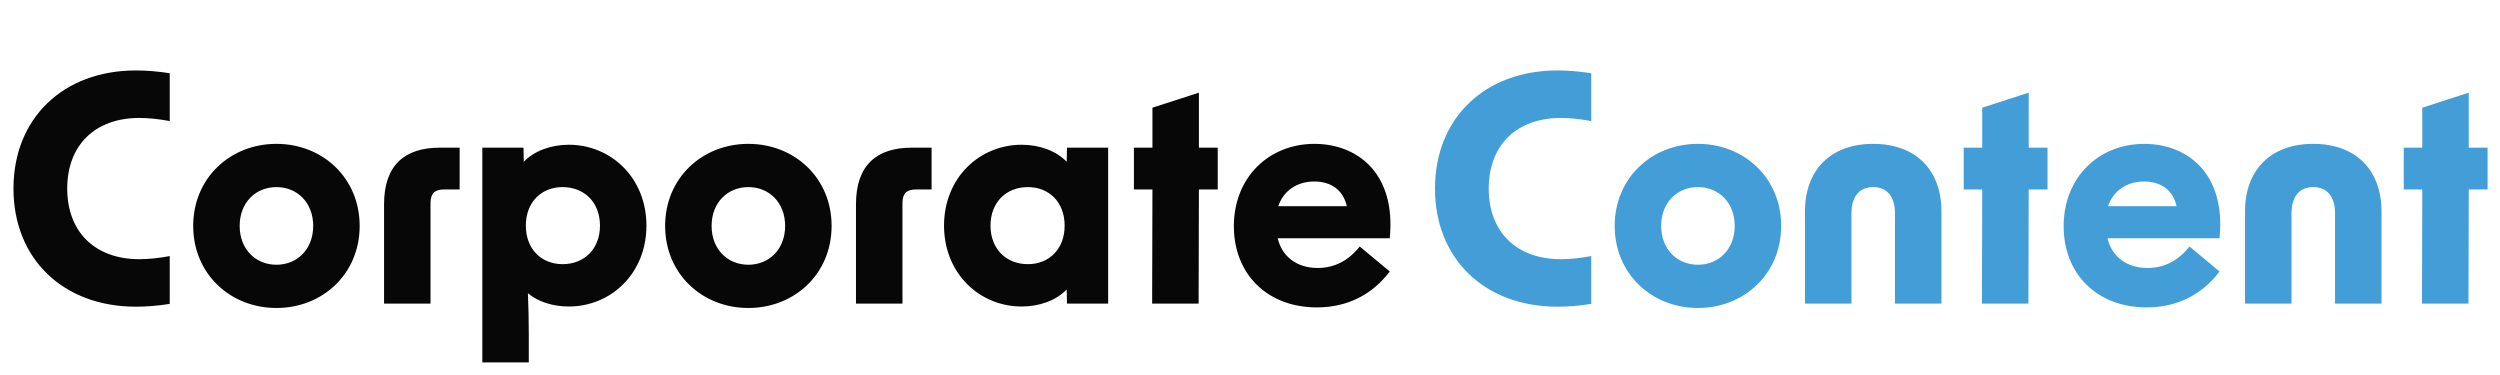
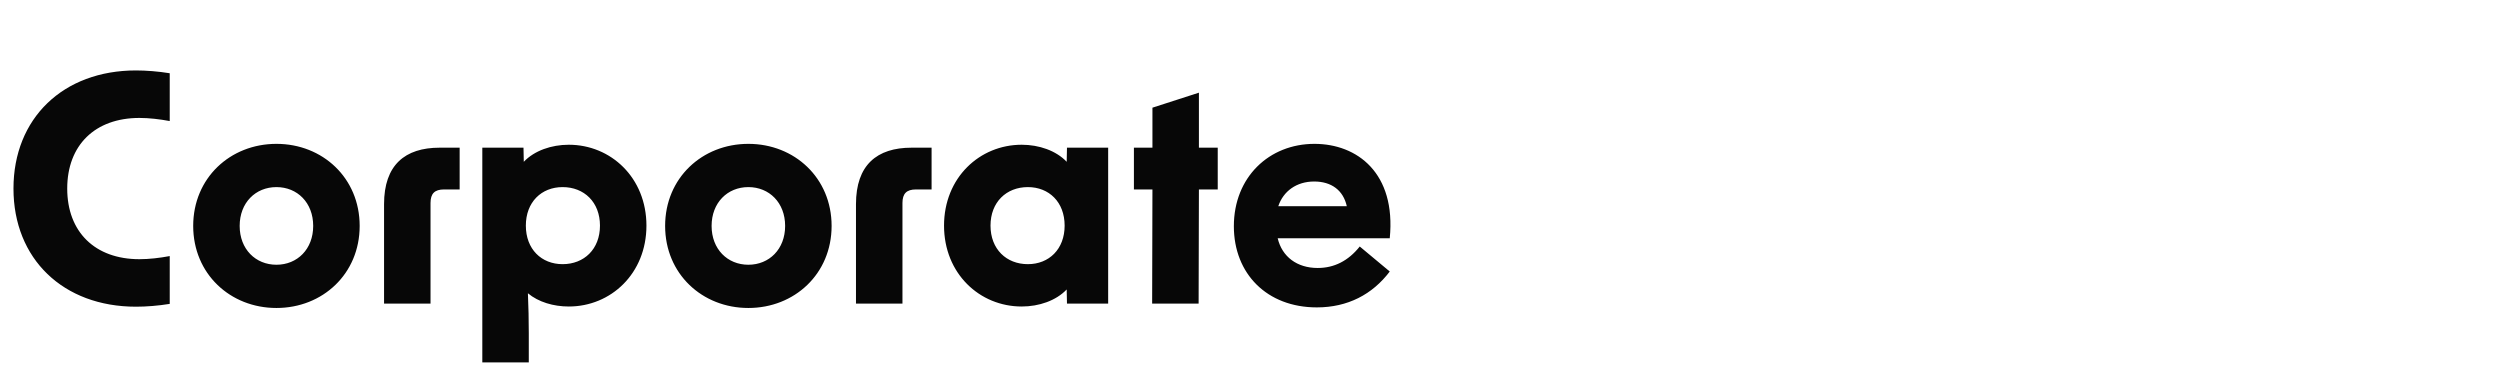
<svg xmlns="http://www.w3.org/2000/svg" width="280" height="42" viewBox="0 0 280 42" fill="none">
  <path d="M15.23 34.35C16.385 34.35 17.715 34.245 19.01 34.035V28.68C17.89 28.89 16.7 29.03 15.615 29.03C10.645 29.03 7.529 25.985 7.529 21.119C7.529 16.254 10.645 13.209 15.615 13.209C16.7 13.209 17.89 13.349 19.01 13.559V8.204C17.715 7.994 16.385 7.889 15.23 7.889C7.074 7.889 1.509 13.244 1.509 21.119C1.509 28.995 7.074 34.35 15.23 34.35ZM30.961 34.494C36.133 34.494 40.283 30.673 40.283 25.303C40.283 19.933 36.133 16.112 30.961 16.112C25.789 16.112 21.638 19.933 21.638 25.303C21.638 30.673 25.789 34.494 30.961 34.494ZM26.843 25.303C26.843 22.701 28.622 20.955 30.961 20.955C33.3 20.955 35.078 22.701 35.078 25.303C35.078 27.906 33.3 29.651 30.961 29.651C28.622 29.651 26.843 27.906 26.843 25.303ZM43.014 22.865V34H48.219V22.734C48.219 21.679 48.68 21.218 49.734 21.218H51.48V16.54H49.24C45.353 16.54 43.014 18.484 43.014 22.865ZM54.019 40.589H59.224V37.327C59.224 35.878 59.191 34.297 59.126 32.847C60.311 33.835 61.992 34.329 63.705 34.329C68.415 34.329 72.401 30.64 72.401 25.27C72.401 19.901 68.415 16.211 63.705 16.211C61.761 16.211 59.85 16.87 58.664 18.122L58.631 16.54H54.019V40.589ZM58.895 25.27C58.895 22.635 60.641 20.955 63.013 20.955C65.418 20.955 67.197 22.635 67.197 25.27C67.197 27.906 65.418 29.586 63.013 29.586C60.641 29.586 58.895 27.906 58.895 25.27ZM83.817 34.494C88.989 34.494 93.14 30.673 93.14 25.303C93.14 19.933 88.989 16.112 83.817 16.112C78.645 16.112 74.494 19.933 74.494 25.303C74.494 30.673 78.645 34.494 83.817 34.494ZM79.699 25.303C79.699 22.701 81.478 20.955 83.817 20.955C86.156 20.955 87.935 22.701 87.935 25.303C87.935 27.906 86.156 29.651 83.817 29.651C81.478 29.651 79.699 27.906 79.699 25.303ZM95.87 22.865V34H101.075V22.734C101.075 21.679 101.537 21.218 102.591 21.218H104.337V16.54H102.097C98.209 16.54 95.87 18.484 95.87 22.865ZM114.429 34.329C116.373 34.329 118.283 33.671 119.469 32.419L119.502 34H124.114V16.54H119.502L119.469 18.122C118.283 16.87 116.373 16.211 114.429 16.211C109.718 16.211 105.732 19.901 105.732 25.27C105.732 30.64 109.718 34.329 114.429 34.329ZM110.937 25.27C110.937 22.635 112.716 20.955 115.121 20.955C117.493 20.955 119.239 22.635 119.239 25.27C119.239 27.906 117.493 29.586 115.121 29.586C112.716 29.586 110.937 27.906 110.937 25.27ZM129.04 34H134.245L134.278 21.218H136.386V16.54H134.278V10.38L129.073 12.06V16.54H126.998V21.218H129.073L129.04 34ZM147.482 34.428C150.941 34.428 153.708 32.979 155.652 30.409L152.292 27.609C151.007 29.223 149.426 30.014 147.581 30.014C145.275 30.014 143.595 28.762 143.101 26.687H155.652C156.377 19.373 151.995 16.112 147.219 16.112C142.145 16.112 138.192 19.835 138.192 25.336C138.192 30.673 141.915 34.428 147.482 34.428ZM143.167 23.096C143.727 21.416 145.209 20.329 147.186 20.329C149.129 20.329 150.447 21.317 150.842 23.096H143.167Z" fill="#070707" />
-   <path d="M174.438 34.35C175.593 34.35 176.924 34.245 178.219 34.035V28.68C177.099 28.89 175.908 29.03 174.823 29.03C169.853 29.03 166.738 25.985 166.738 21.119C166.738 16.254 169.853 13.209 174.823 13.209C175.908 13.209 177.099 13.349 178.219 13.559V8.204C176.924 7.994 175.593 7.889 174.438 7.889C166.283 7.889 160.718 13.244 160.718 21.119C160.718 28.995 166.283 34.35 174.438 34.35ZM190.169 34.494C195.341 34.494 199.492 30.673 199.492 25.303C199.492 19.933 195.341 16.112 190.169 16.112C184.997 16.112 180.846 19.933 180.846 25.303C180.846 30.673 184.997 34.494 190.169 34.494ZM186.051 25.303C186.051 22.701 187.83 20.955 190.169 20.955C192.508 20.955 194.287 22.701 194.287 25.303C194.287 27.906 192.508 29.651 190.169 29.651C187.83 29.651 186.051 27.906 186.051 25.303ZM202.157 23.689V34H207.362V23.887C207.362 22.009 208.251 20.955 209.799 20.955C211.348 20.955 212.237 22.009 212.237 23.887V34H217.442V23.689C217.442 19.011 214.543 16.112 209.799 16.112C205.056 16.112 202.157 19.011 202.157 23.689ZM221.977 34H227.182L227.215 21.218H229.323V16.54H227.215V10.38L222.01 12.06V16.54H219.935V21.218H222.01L221.977 34ZM240.419 34.428C243.878 34.428 246.645 32.979 248.589 30.409L245.229 27.609C243.944 29.223 242.363 30.014 240.518 30.014C238.212 30.014 236.532 28.762 236.038 26.687H248.589C249.314 19.373 244.932 16.112 240.156 16.112C235.082 16.112 231.129 19.835 231.129 25.336C231.129 30.673 234.852 34.428 240.419 34.428ZM236.104 23.096C236.664 21.416 238.146 20.329 240.123 20.329C242.066 20.329 243.384 21.317 243.779 23.096H236.104ZM251.442 23.689V34H256.647V23.887C256.647 22.009 257.537 20.955 259.085 20.955C260.633 20.955 261.523 22.009 261.523 23.887V34H266.728V23.689C266.728 19.011 263.829 16.112 259.085 16.112C254.341 16.112 251.442 19.011 251.442 23.689ZM271.263 34H276.468L276.501 21.218H278.609V16.54H276.501V10.38L271.296 12.06V16.54H269.22V21.218H271.296L271.263 34Z" fill="#439ED7" />
</svg>